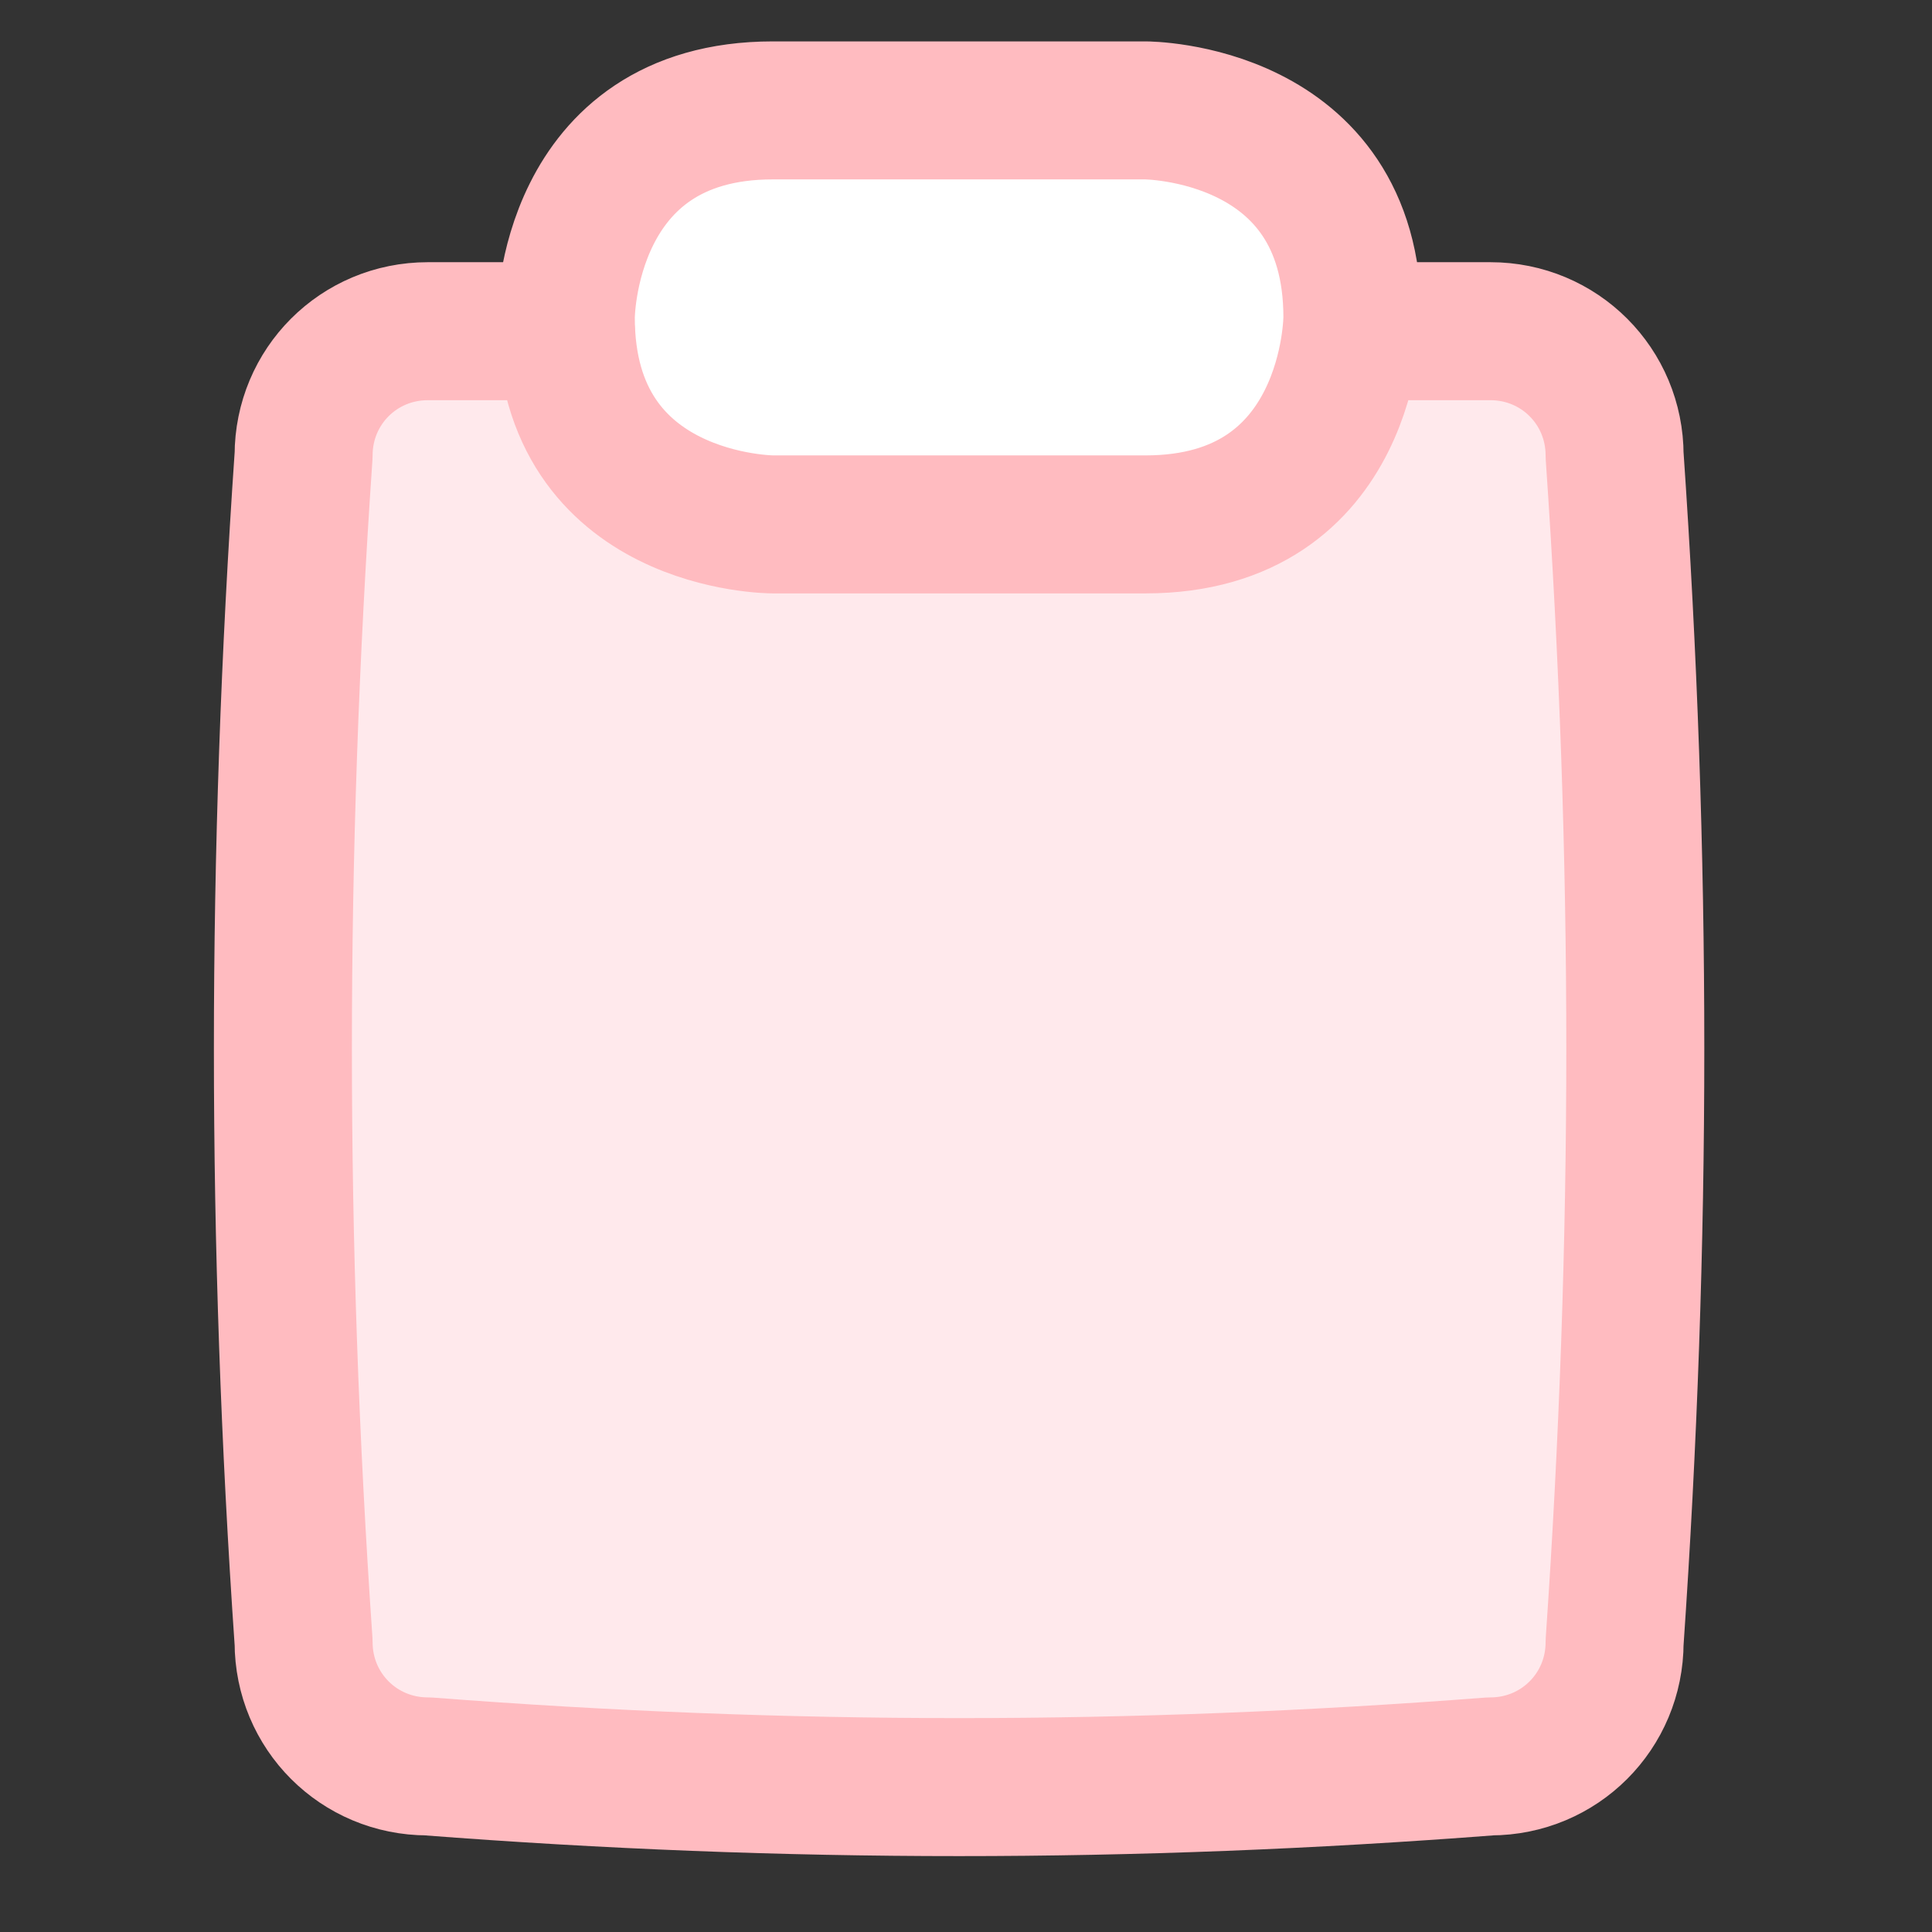
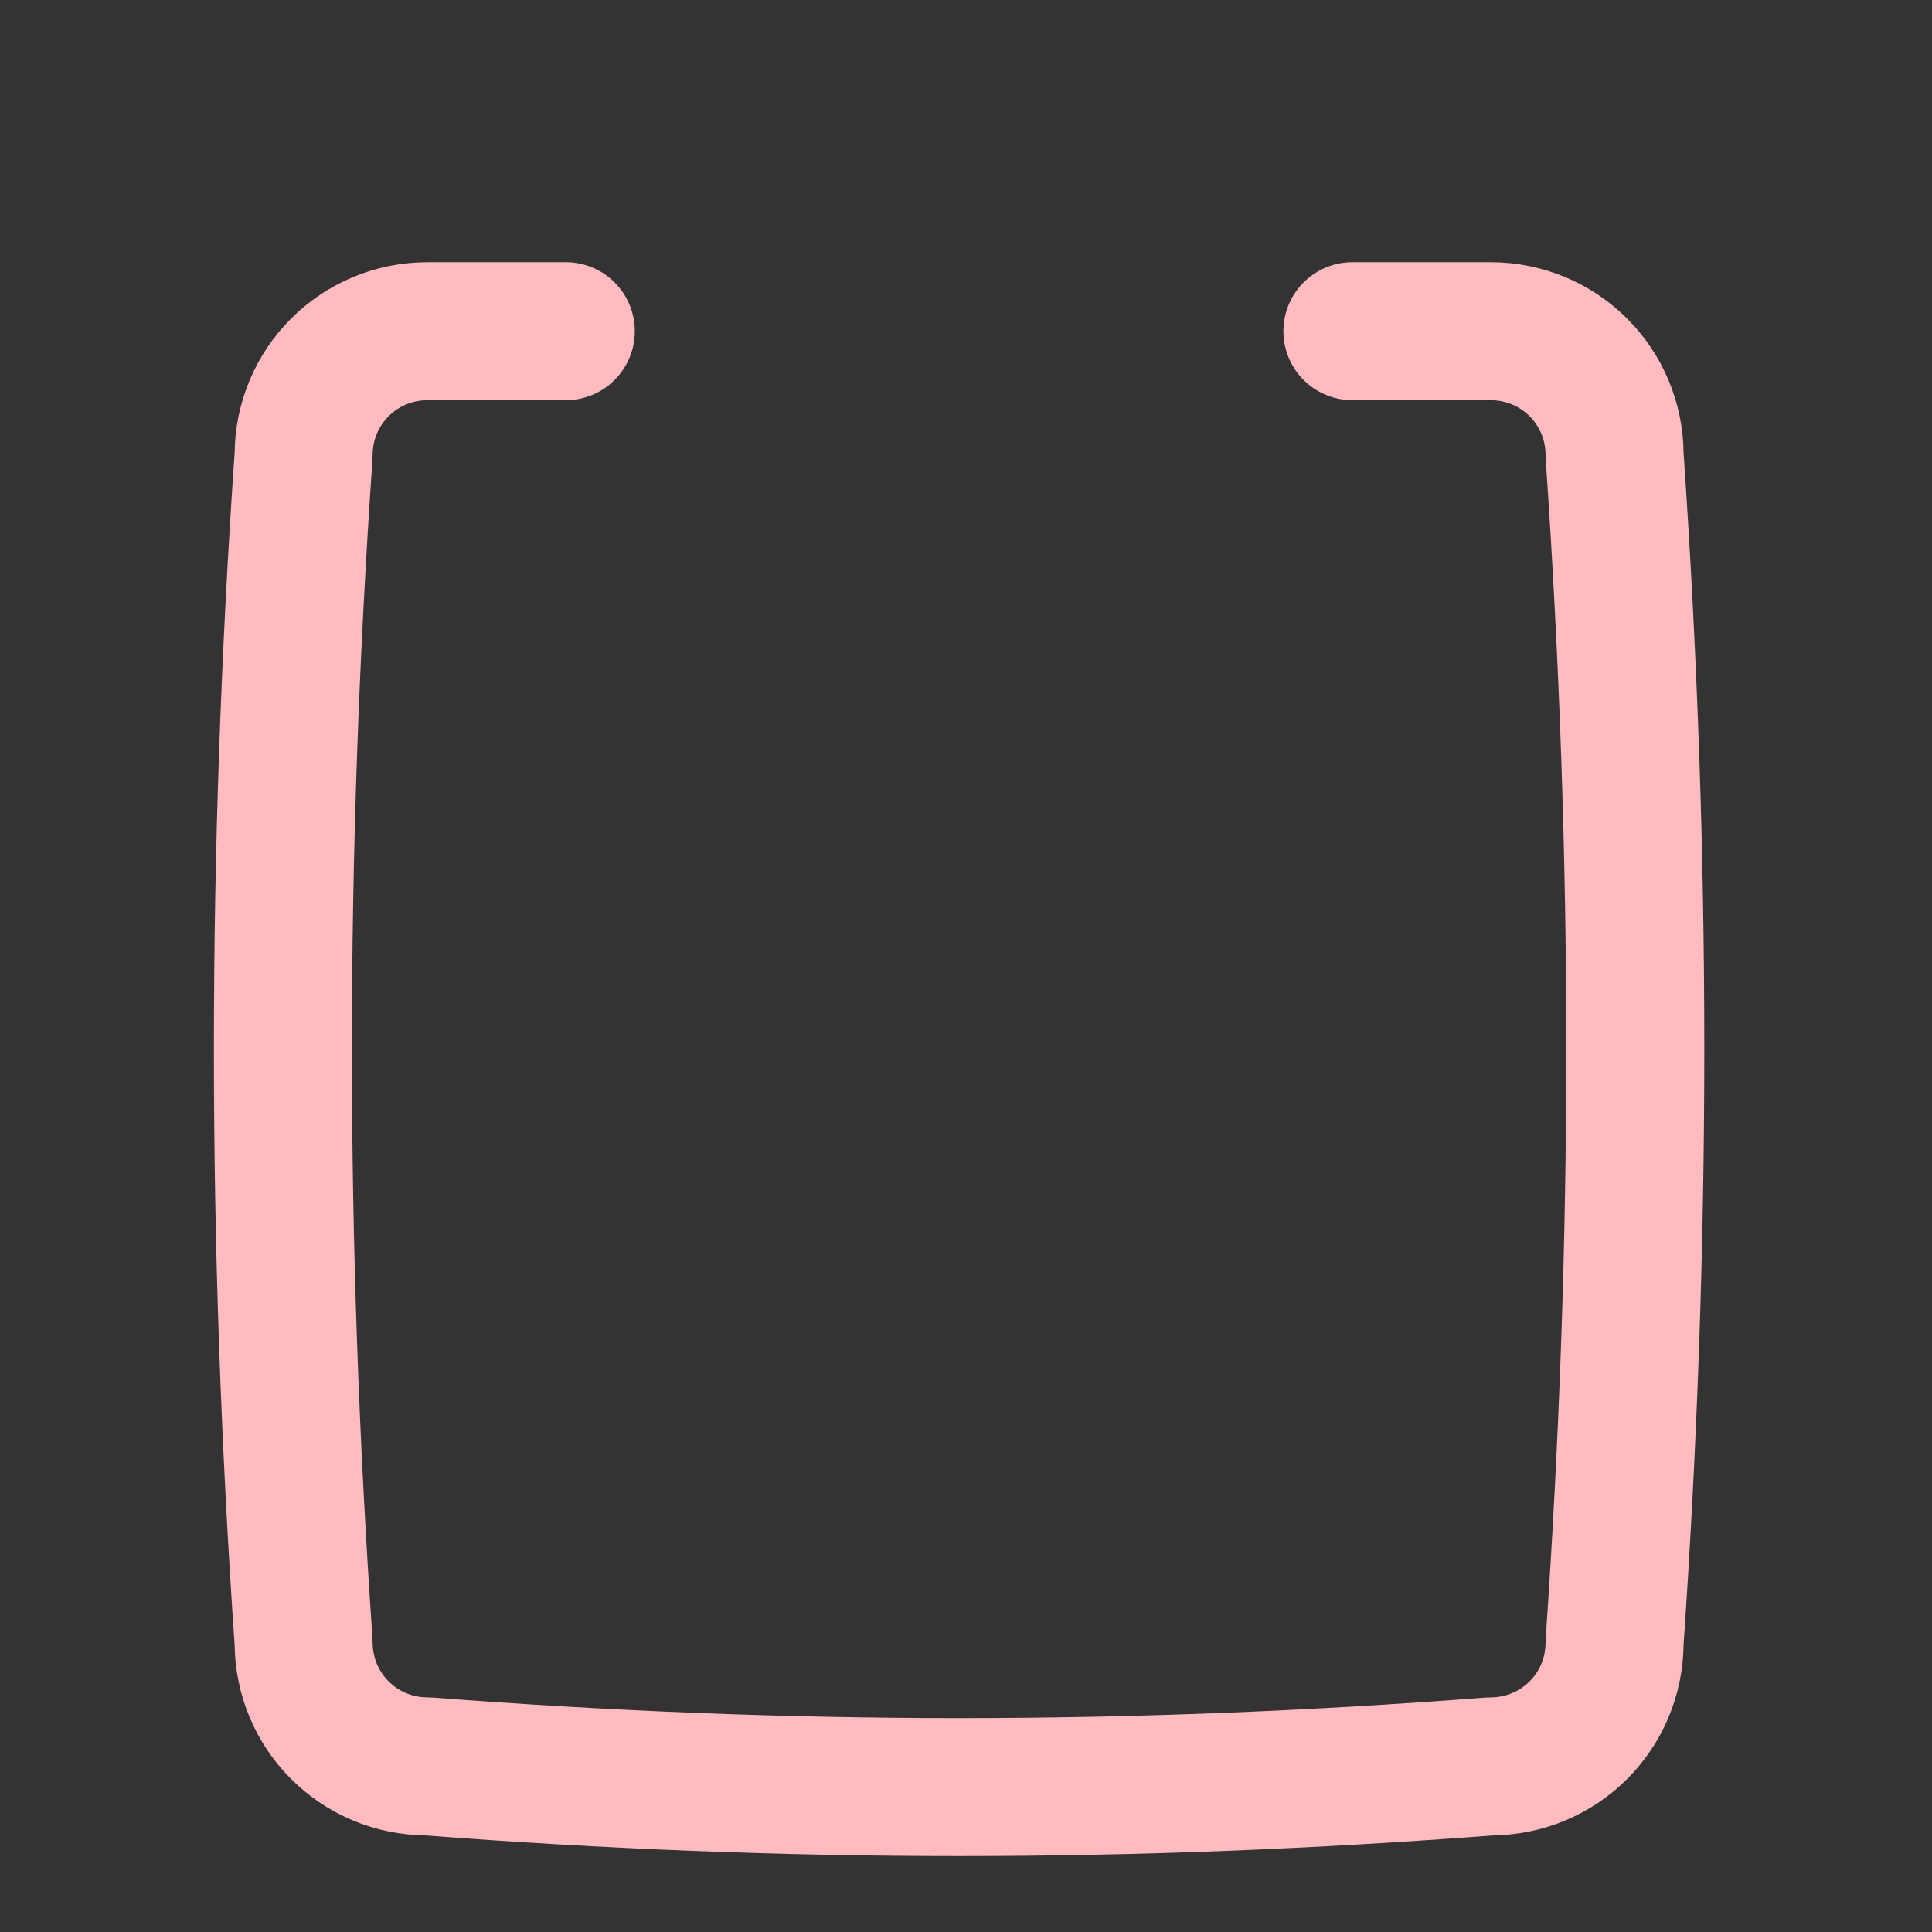
<svg xmlns="http://www.w3.org/2000/svg" id="Empty-Clipboard--Streamline-Flex" version="1.1" viewBox="0 0 14 14">
  <rect x="0" y="0" width="14" height="14" fill="#333333" stroke="none" />
  <defs>
    <style>
      .st0 {
        fill: none;
        stroke: #ffbbc0;
        stroke-linecap: round;
        stroke-linejoin: round;
      }

      .st1 {
        fill: #ffe9ec;
        fill-rule: evenodd;
      }

      .st2 {
        fill: #fff;
      }
    </style>
  </defs>
  <g id="empty-clipboard--work-plain-clipboard-task-list-company-office">
-     <path id="Subtract" class="st1" d="M4.1,2.4h-1.1c-.5,0-.9.4-.9.9-.2,2.9-.2,5.7,0,8.6,0,.5.4.9.9.9,2.6.2,5.1.2,7.7,0,.5,0,.9-.4.9-.9.2-2.9.2-5.7,0-8.6,0-.5-.4-.9-.9-.9h-1.1c0,.8-.7,1.3-1.5,1.3h-2.7c-.8,0-1.4-.6-1.5-1.3h.2Z" />
-     <path id="Rectangle_39" class="st2" d="M5.6.8h2.7s1.5,0,1.5,1.5h0s0,1.5-1.5,1.5h-2.7s-1.5,0-1.5-1.5h0s0-1.5,1.5-1.5" />
-     <path id="Rectangle_38" class="st0" d="M5.6.8h2.7s1.5,0,1.5,1.5h0s0,1.5-1.5,1.5h-2.7s-1.5,0-1.5-1.5h0s0-1.5,1.5-1.5" />
    <path id="Intersect" class="st0" d="M4.1,2.4c-.4,0-.7,0-1,0-.5,0-.9.4-.9.9-.2,2.9-.2,5.7,0,8.6,0,.5.4.9.9.9,2.6.2,5.1.2,7.7,0,.5,0,.9-.4.9-.9.2-2.9.2-5.7,0-8.6,0-.5-.4-.9-.9-.9s-.7,0-1,0" />
  </g>
</svg>